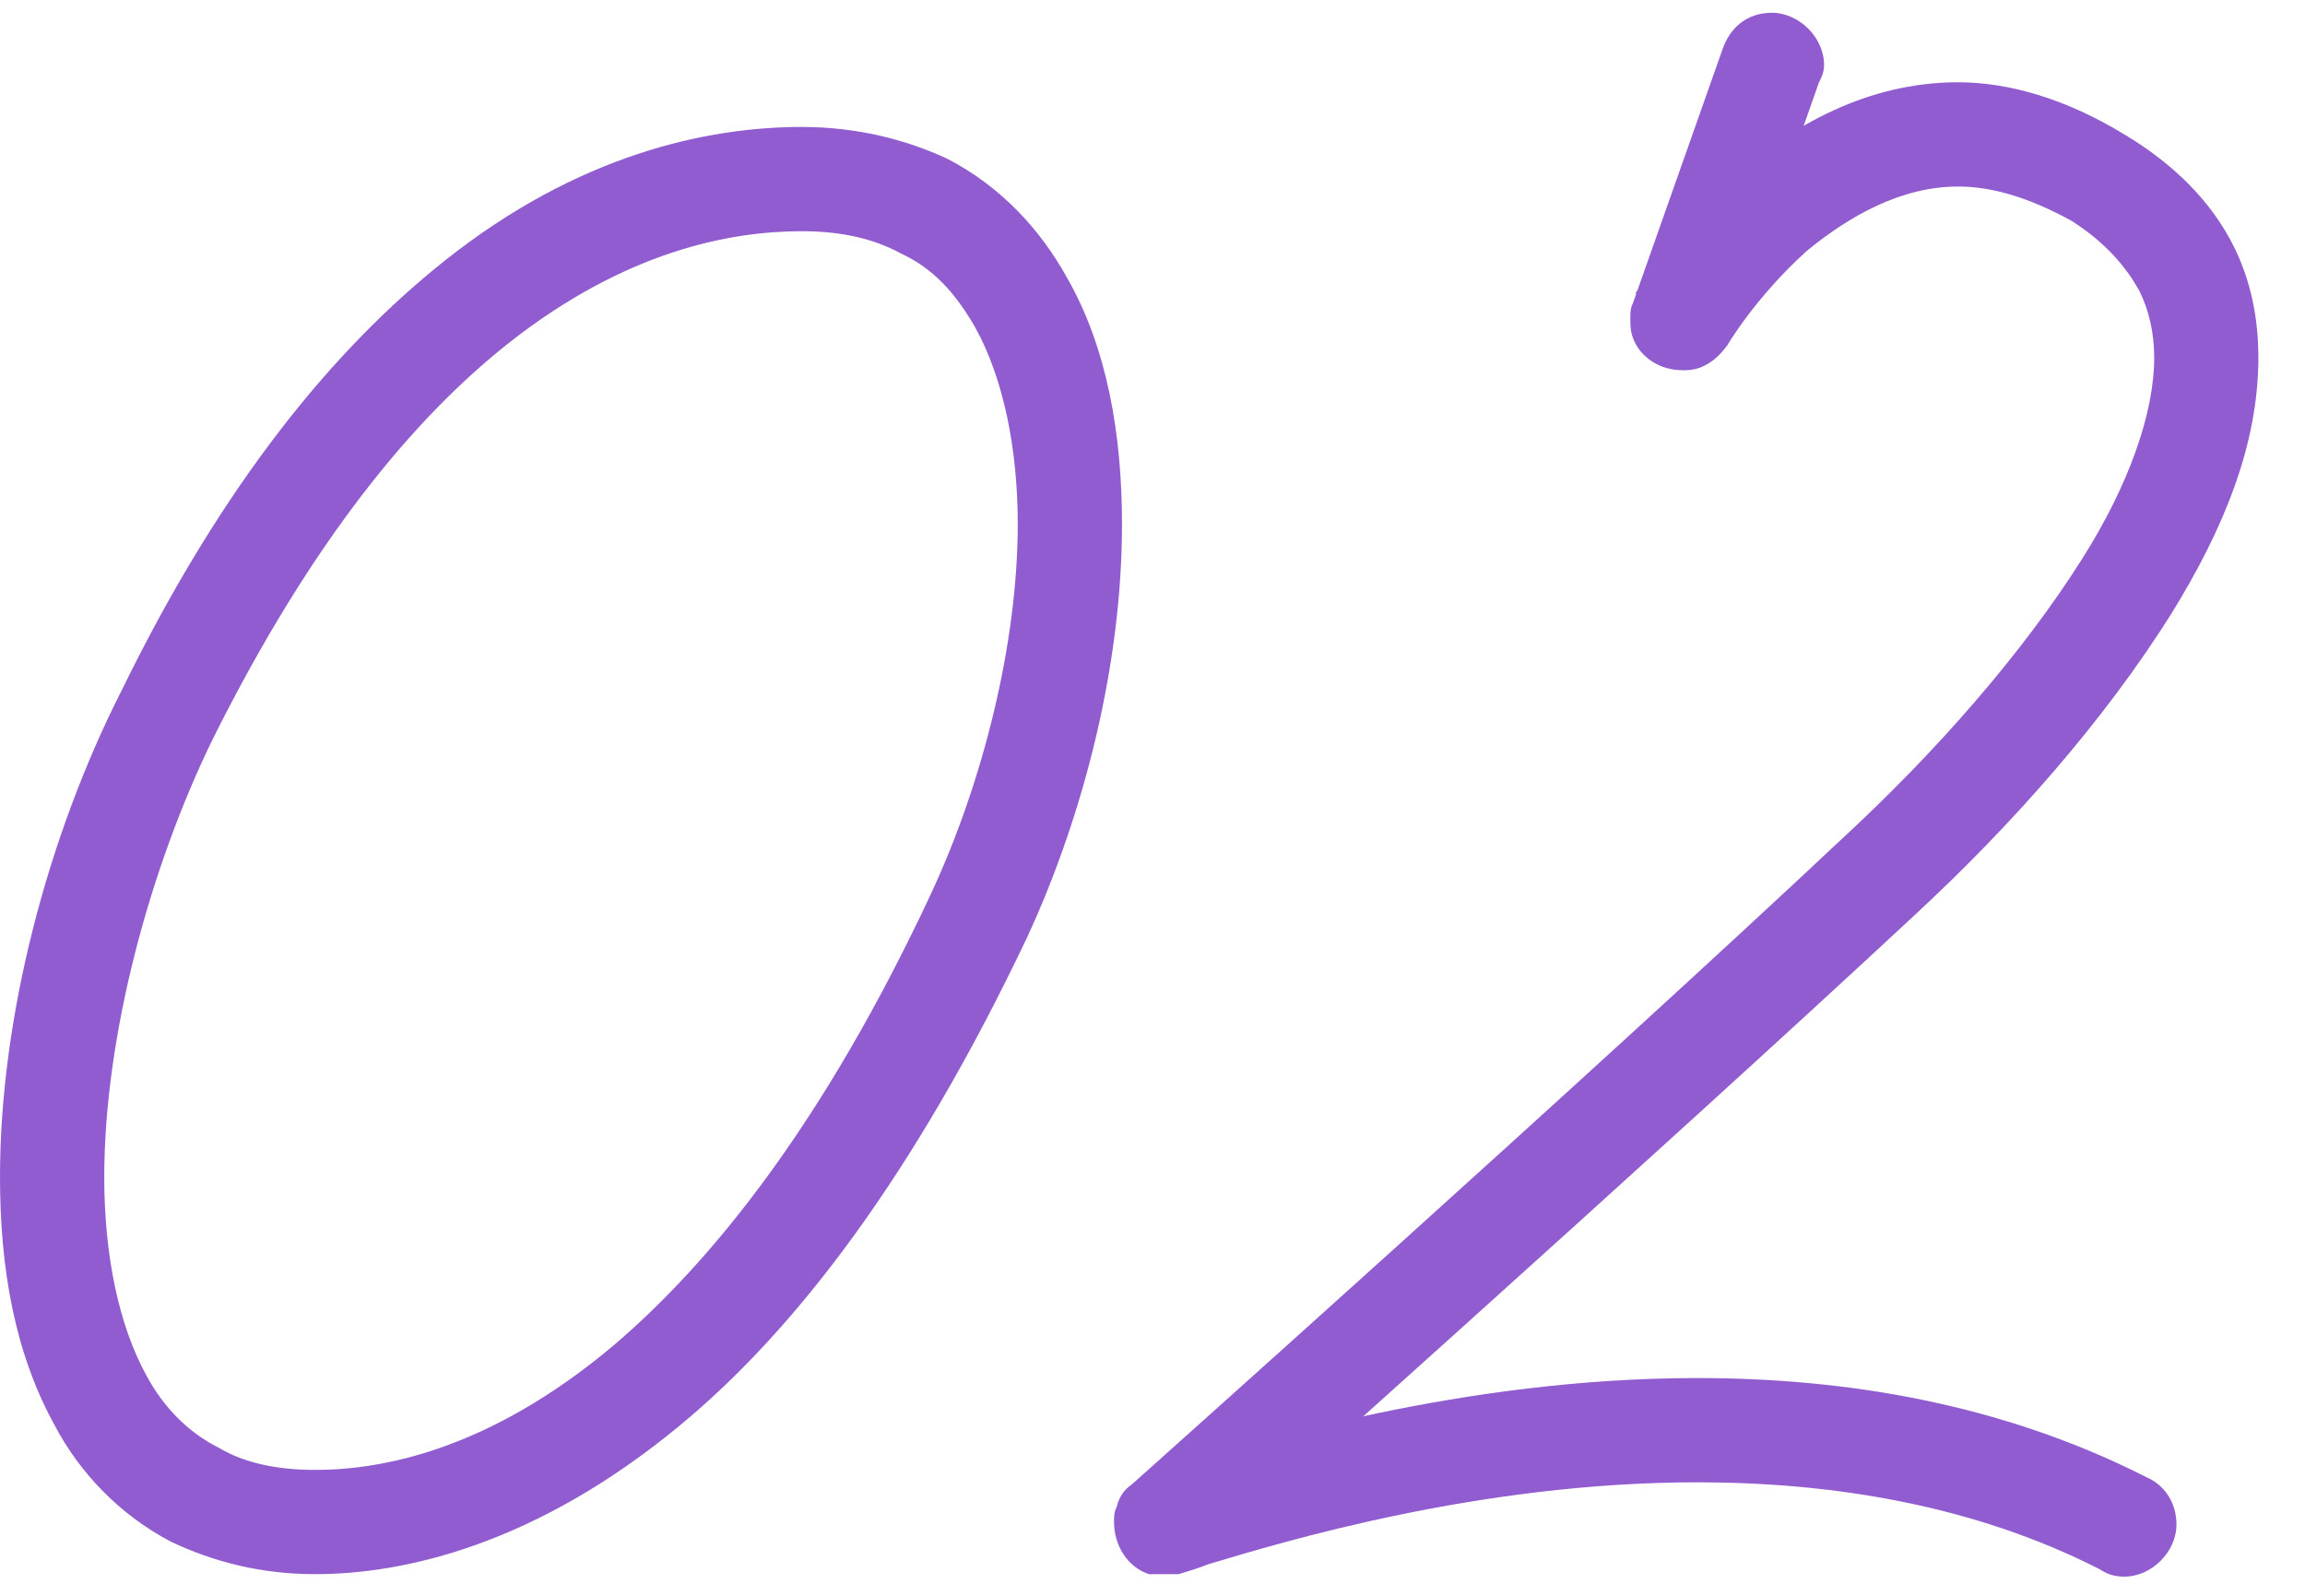
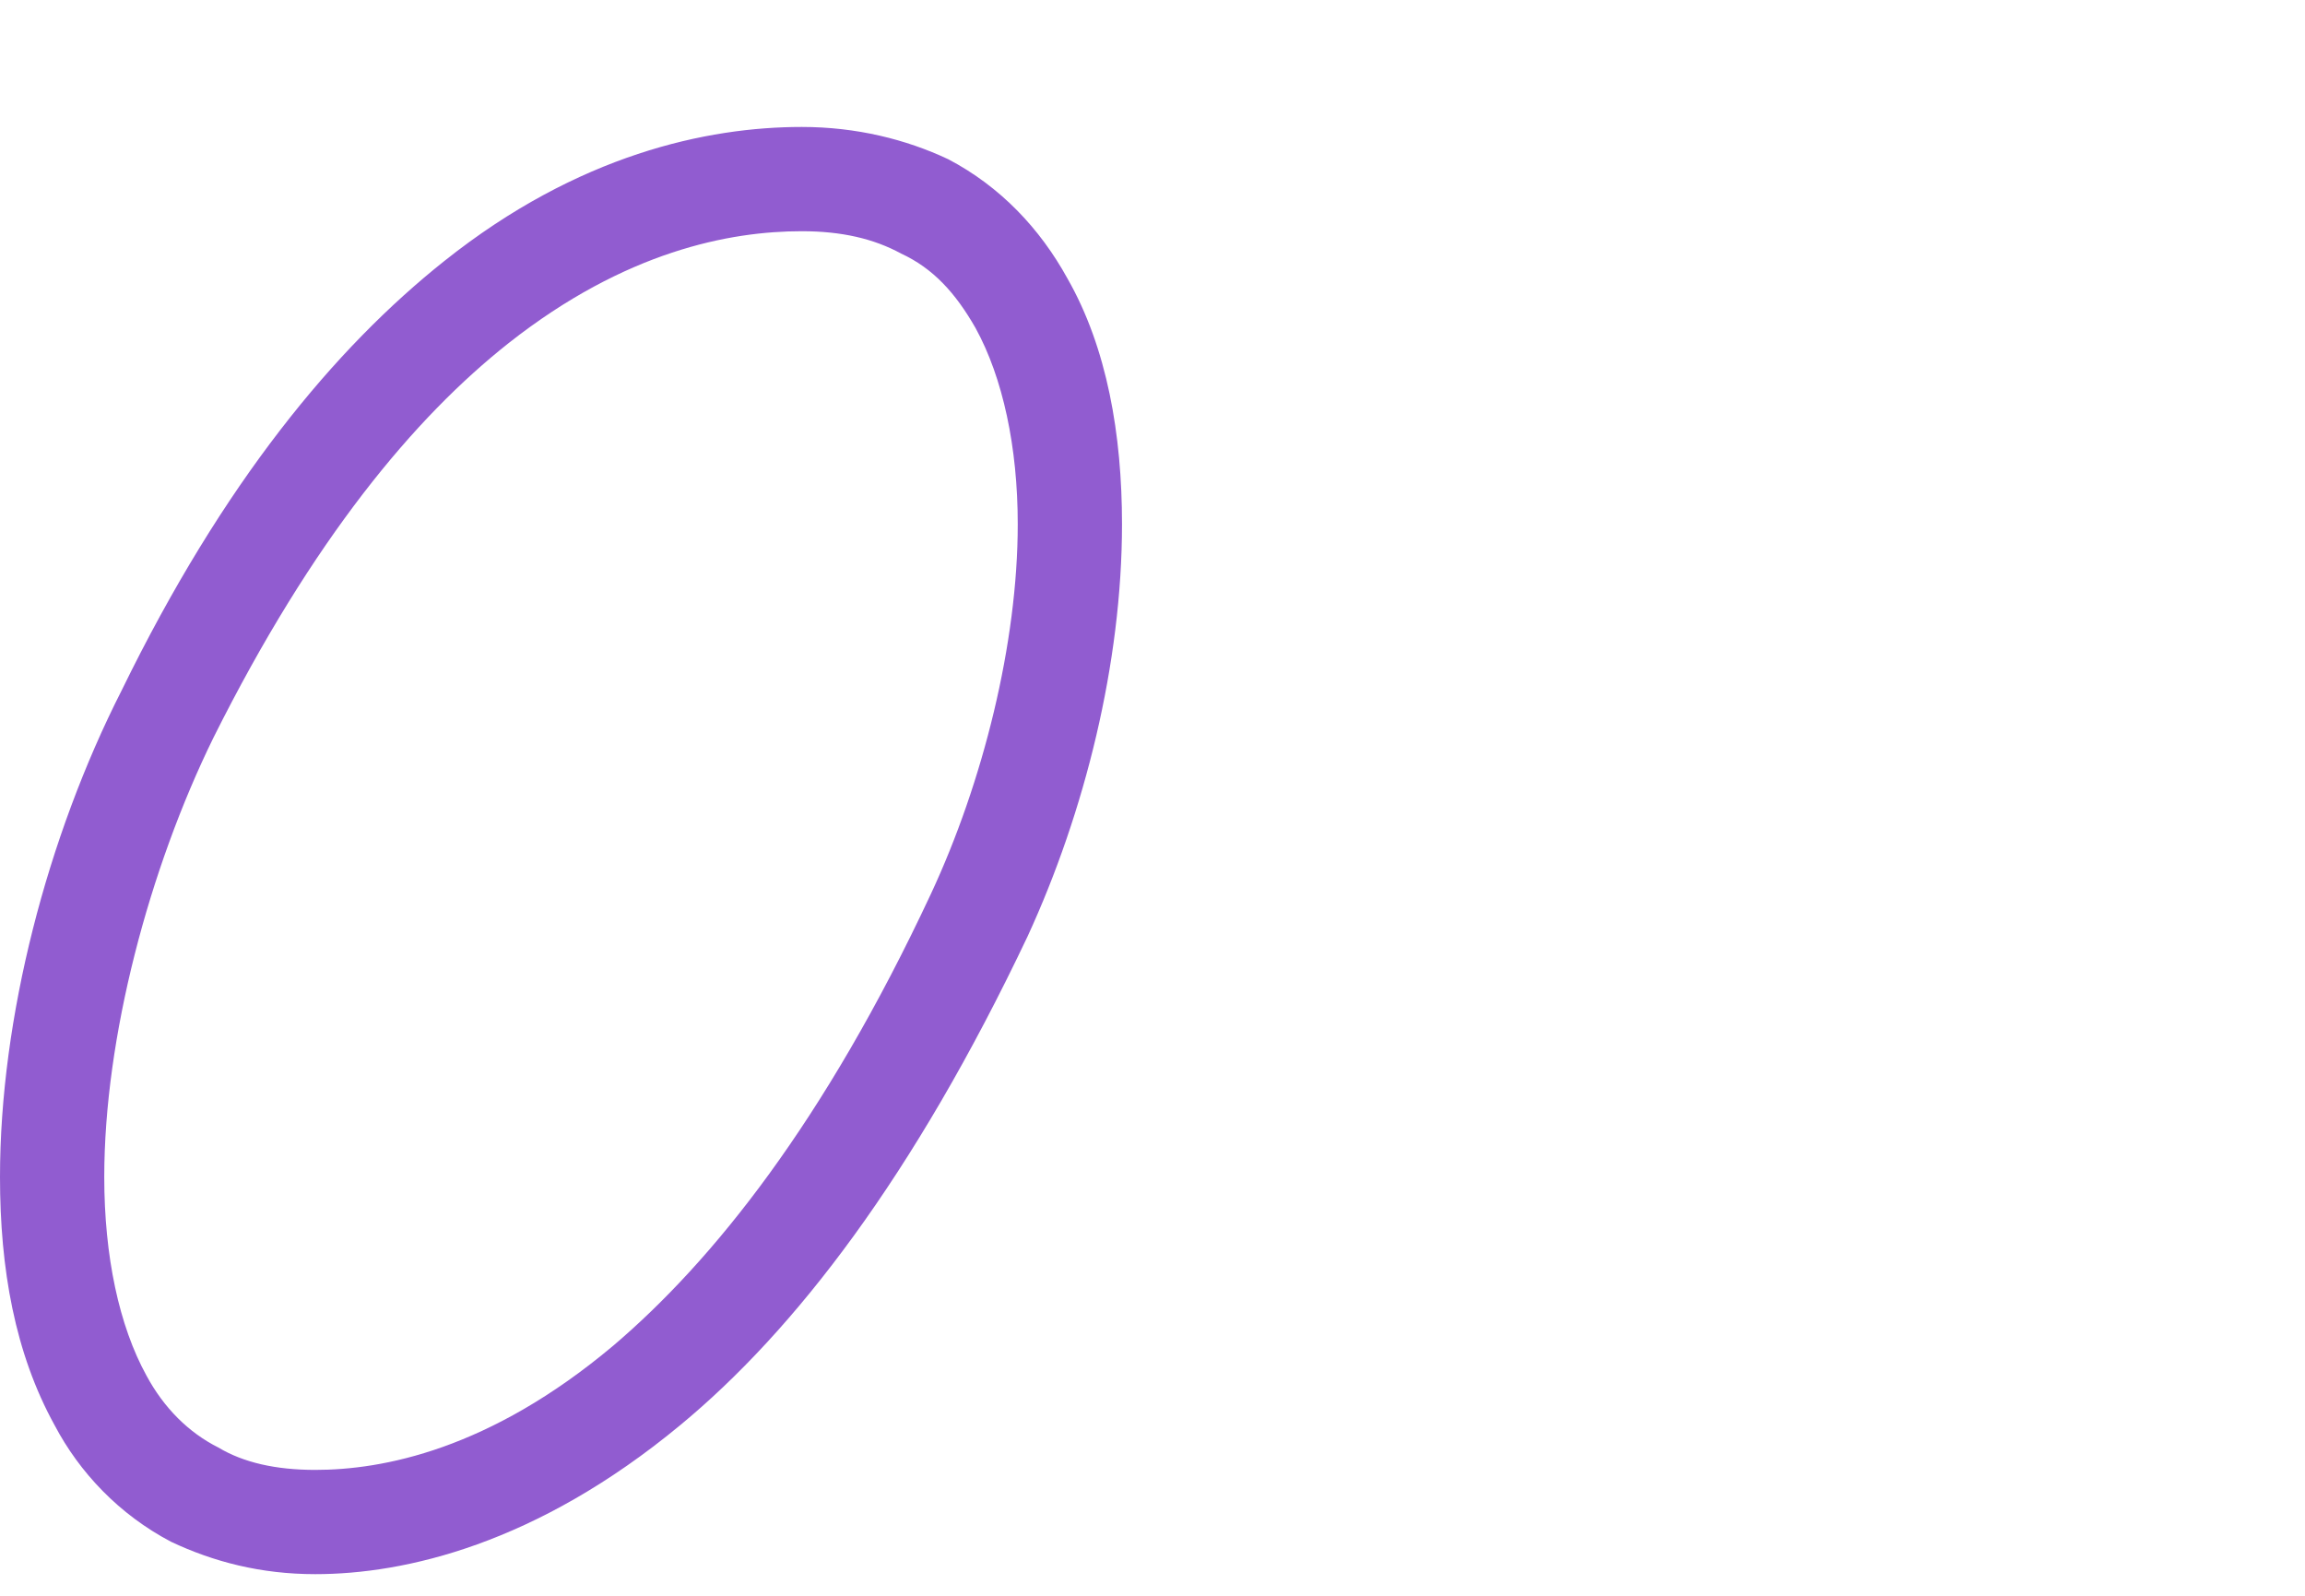
<svg xmlns="http://www.w3.org/2000/svg" width="26" height="18" viewBox="0 0 26 18" fill="none">
  <path d="M9.044 1.432C9.352 1.432 9.632 1.712 9.632 2.02C9.632 2.356 9.352 2.608 9.044 2.608C8.232 2.608 7.056 2.832 5.74 3.868C4.676 4.708 3.528 6.08 2.408 8.32C1.68 9.804 1.176 11.708 1.176 13.276C1.176 14.172 1.344 14.956 1.652 15.516C1.848 15.88 2.128 16.16 2.464 16.328C2.744 16.496 3.108 16.58 3.556 16.58C4.312 16.58 5.516 16.356 6.916 15.18C8.036 14.228 9.296 12.66 10.5 10.084C11.088 8.824 11.48 7.256 11.48 5.912C11.48 5.044 11.312 4.26 11.004 3.7C10.78 3.308 10.528 3.028 10.164 2.86C9.856 2.692 9.492 2.608 9.044 2.608C8.708 2.608 8.456 2.356 8.456 2.02C8.456 1.712 8.708 1.432 9.044 1.432C9.66 1.432 10.22 1.572 10.696 1.796C11.284 2.104 11.732 2.58 12.04 3.14C12.488 3.924 12.656 4.904 12.656 5.912C12.656 7.48 12.236 9.16 11.592 10.56C10.304 13.276 8.96 15.012 7.672 16.076C6.048 17.42 4.564 17.756 3.556 17.756C2.94 17.756 2.408 17.616 1.932 17.392C1.344 17.084 0.896 16.608 0.616 16.076C0.168 15.264 0 14.312 0 13.276C0 11.484 0.532 9.44 1.372 7.788C2.52 5.436 3.78 3.924 5.012 2.944C6.524 1.74 7.98 1.432 9.044 1.432Z" fill="#915CD0" />
-   <path d="M19.427 0.564C19.511 0.312 19.706 0.144 19.986 0.144C20.294 0.144 20.575 0.424 20.575 0.732C20.575 0.816 20.547 0.872 20.518 0.928L19.511 3.784L18.447 3.308C18.474 3.28 18.895 2.58 19.622 1.936C20.21 1.432 21.05 0.928 22.087 0.928C22.674 0.928 23.319 1.124 23.962 1.516C24.523 1.852 24.942 2.272 25.195 2.776C25.39 3.168 25.474 3.588 25.474 4.036C25.474 5.016 25.082 5.968 24.494 6.92C23.738 8.124 22.703 9.3 21.582 10.336C18.755 12.968 13.546 17.616 13.546 17.616L13.014 16.608C13.043 16.608 13.127 16.58 13.267 16.524C14.162 16.272 16.486 15.544 19.146 15.544C20.799 15.544 22.562 15.824 24.215 16.664C24.41 16.748 24.55 16.944 24.55 17.196C24.55 17.504 24.27 17.784 23.962 17.784C23.851 17.784 23.767 17.756 23.683 17.7C22.255 16.972 20.659 16.72 19.146 16.72C16.683 16.72 14.47 17.392 13.63 17.644C13.491 17.7 13.379 17.728 13.294 17.756C13.239 17.756 13.182 17.756 13.155 17.756C13.098 17.756 13.014 17.756 12.959 17.756C12.707 17.672 12.566 17.42 12.566 17.168C12.566 17.112 12.566 17.056 12.595 17C12.623 16.888 12.678 16.804 12.762 16.748C12.762 16.748 17.971 12.1 20.77 9.468C21.834 8.488 22.814 7.368 23.486 6.304C24.018 5.464 24.299 4.652 24.299 4.036C24.299 3.756 24.242 3.504 24.131 3.28C23.991 3.028 23.767 2.748 23.375 2.496C22.87 2.216 22.451 2.104 22.087 2.104C21.442 2.104 20.855 2.44 20.378 2.832C19.791 3.364 19.483 3.896 19.483 3.896C19.398 4.008 19.314 4.092 19.174 4.148C19.09 4.176 19.035 4.176 18.979 4.176C18.727 4.176 18.503 4.036 18.419 3.812C18.39 3.728 18.39 3.672 18.39 3.588C18.39 3.532 18.39 3.476 18.419 3.42L19.427 0.564Z" fill="#915CD0" />
</svg>